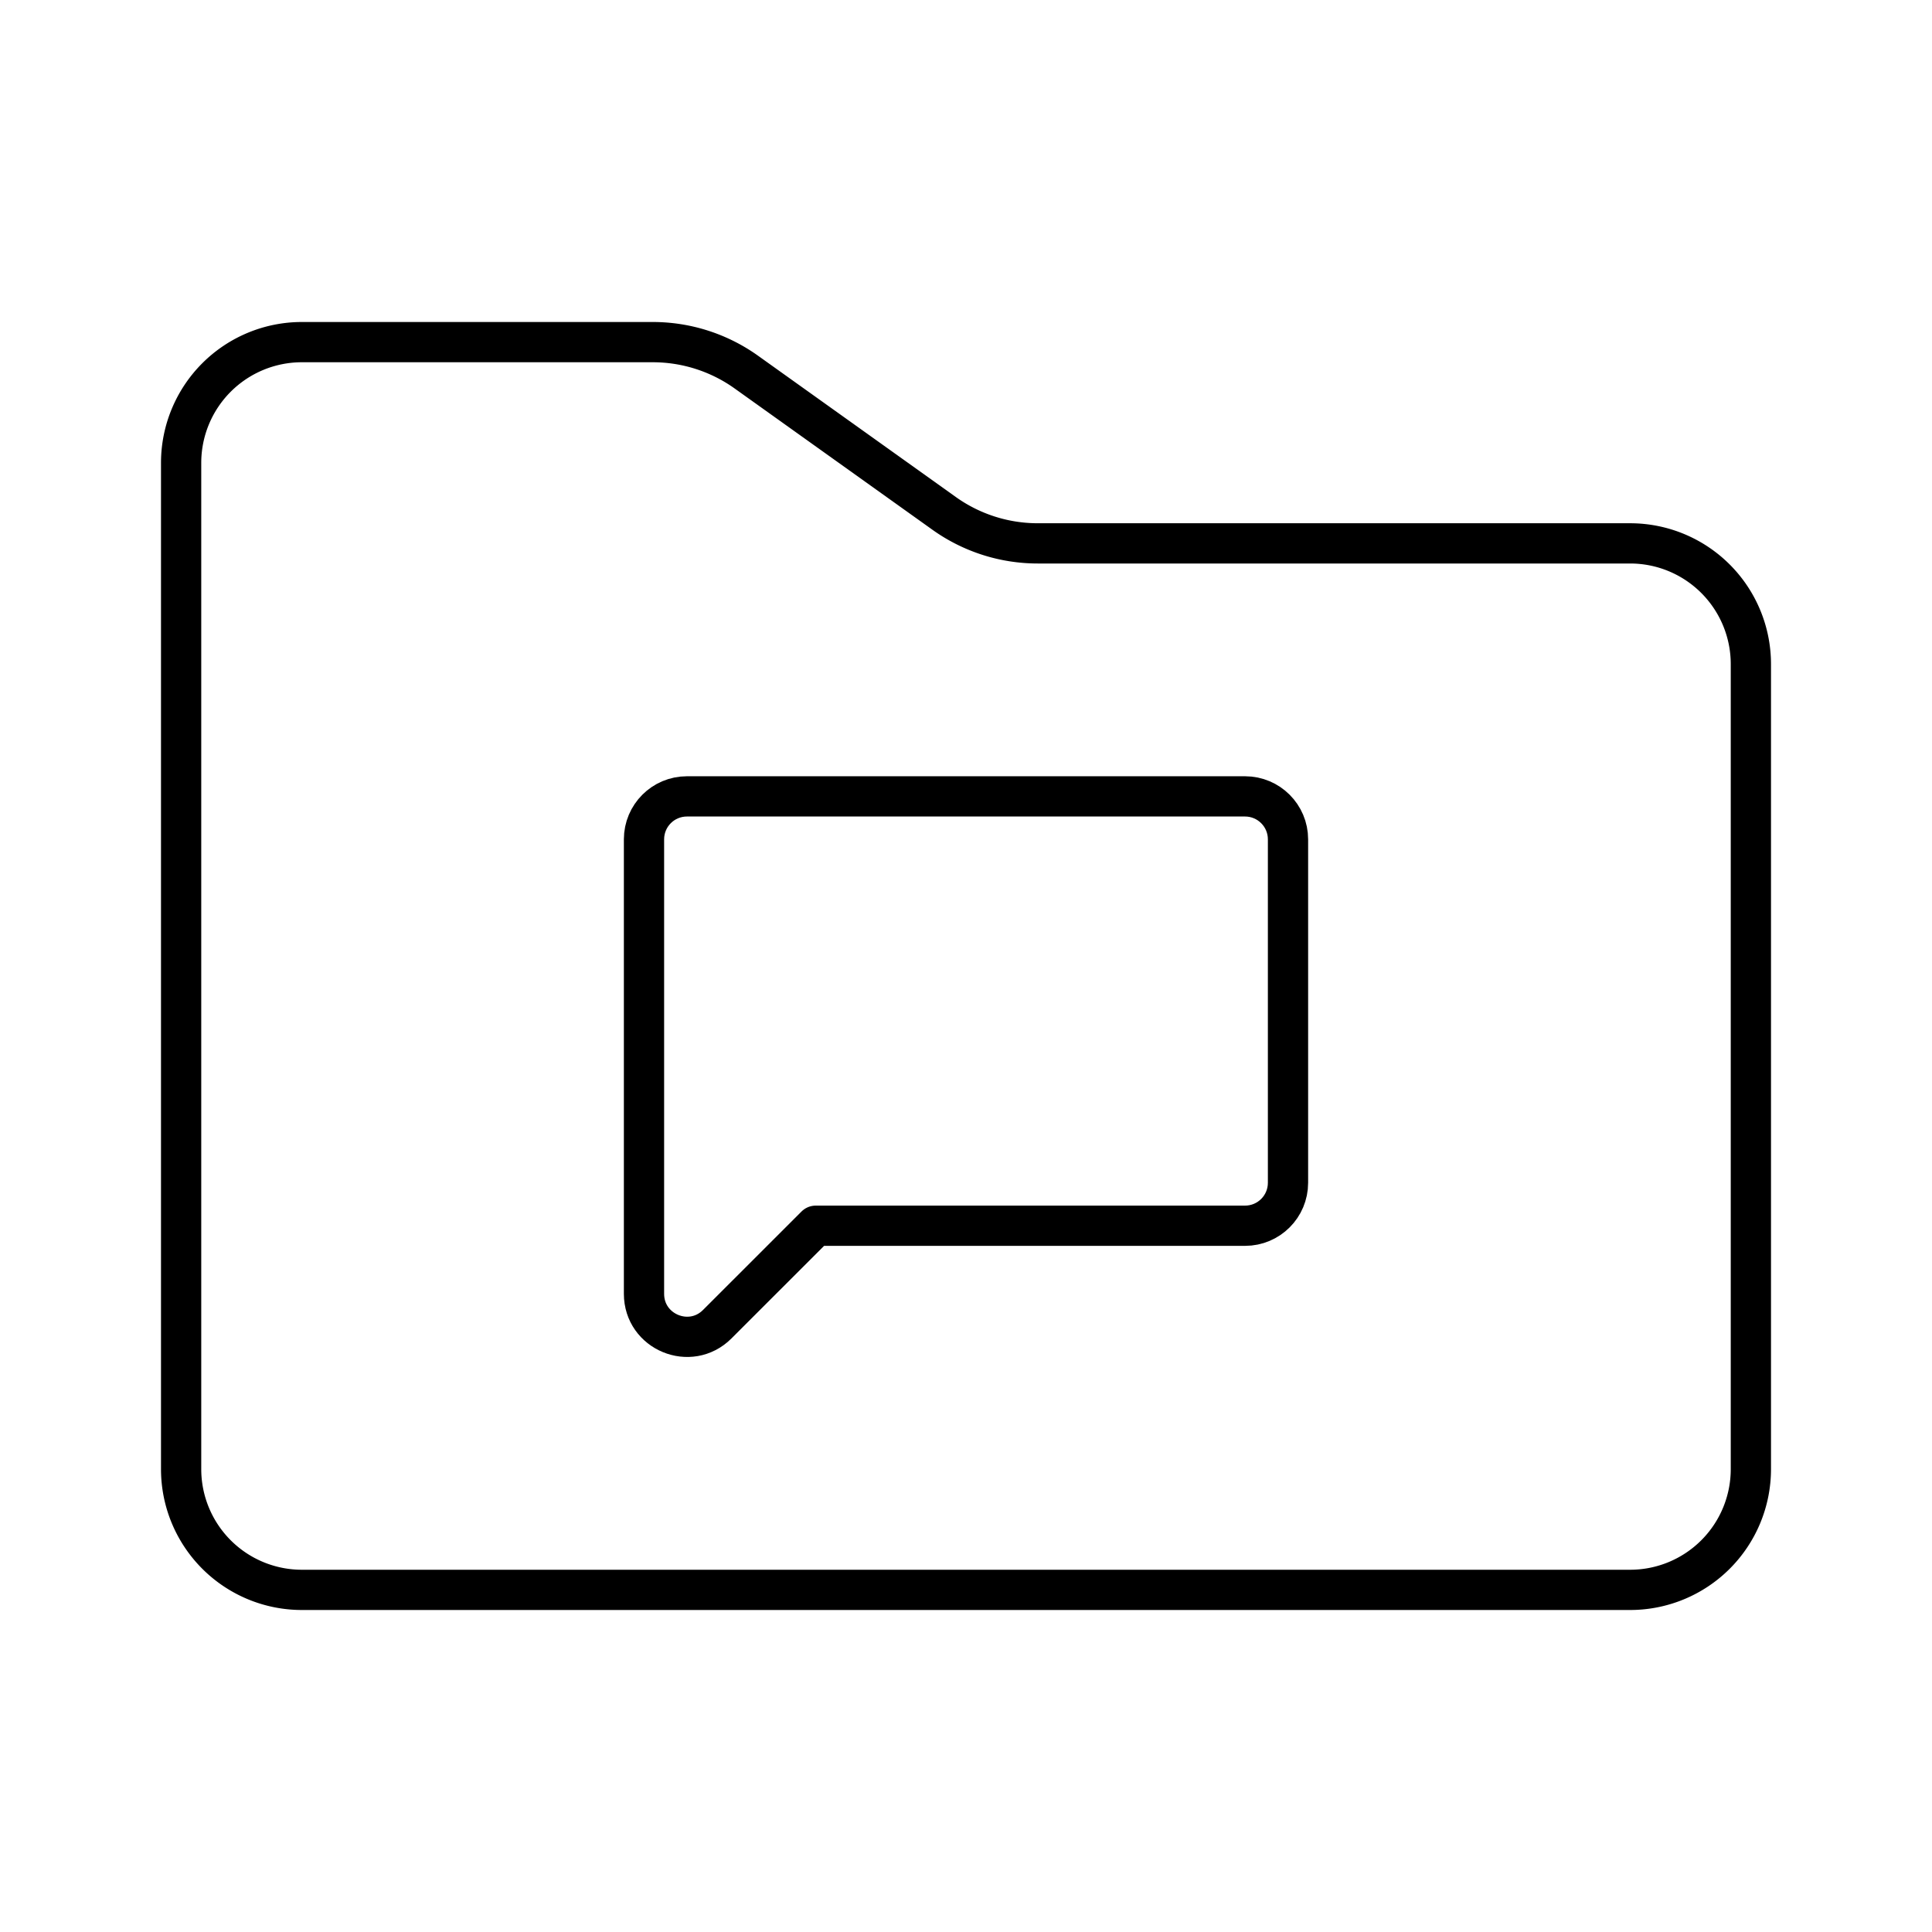
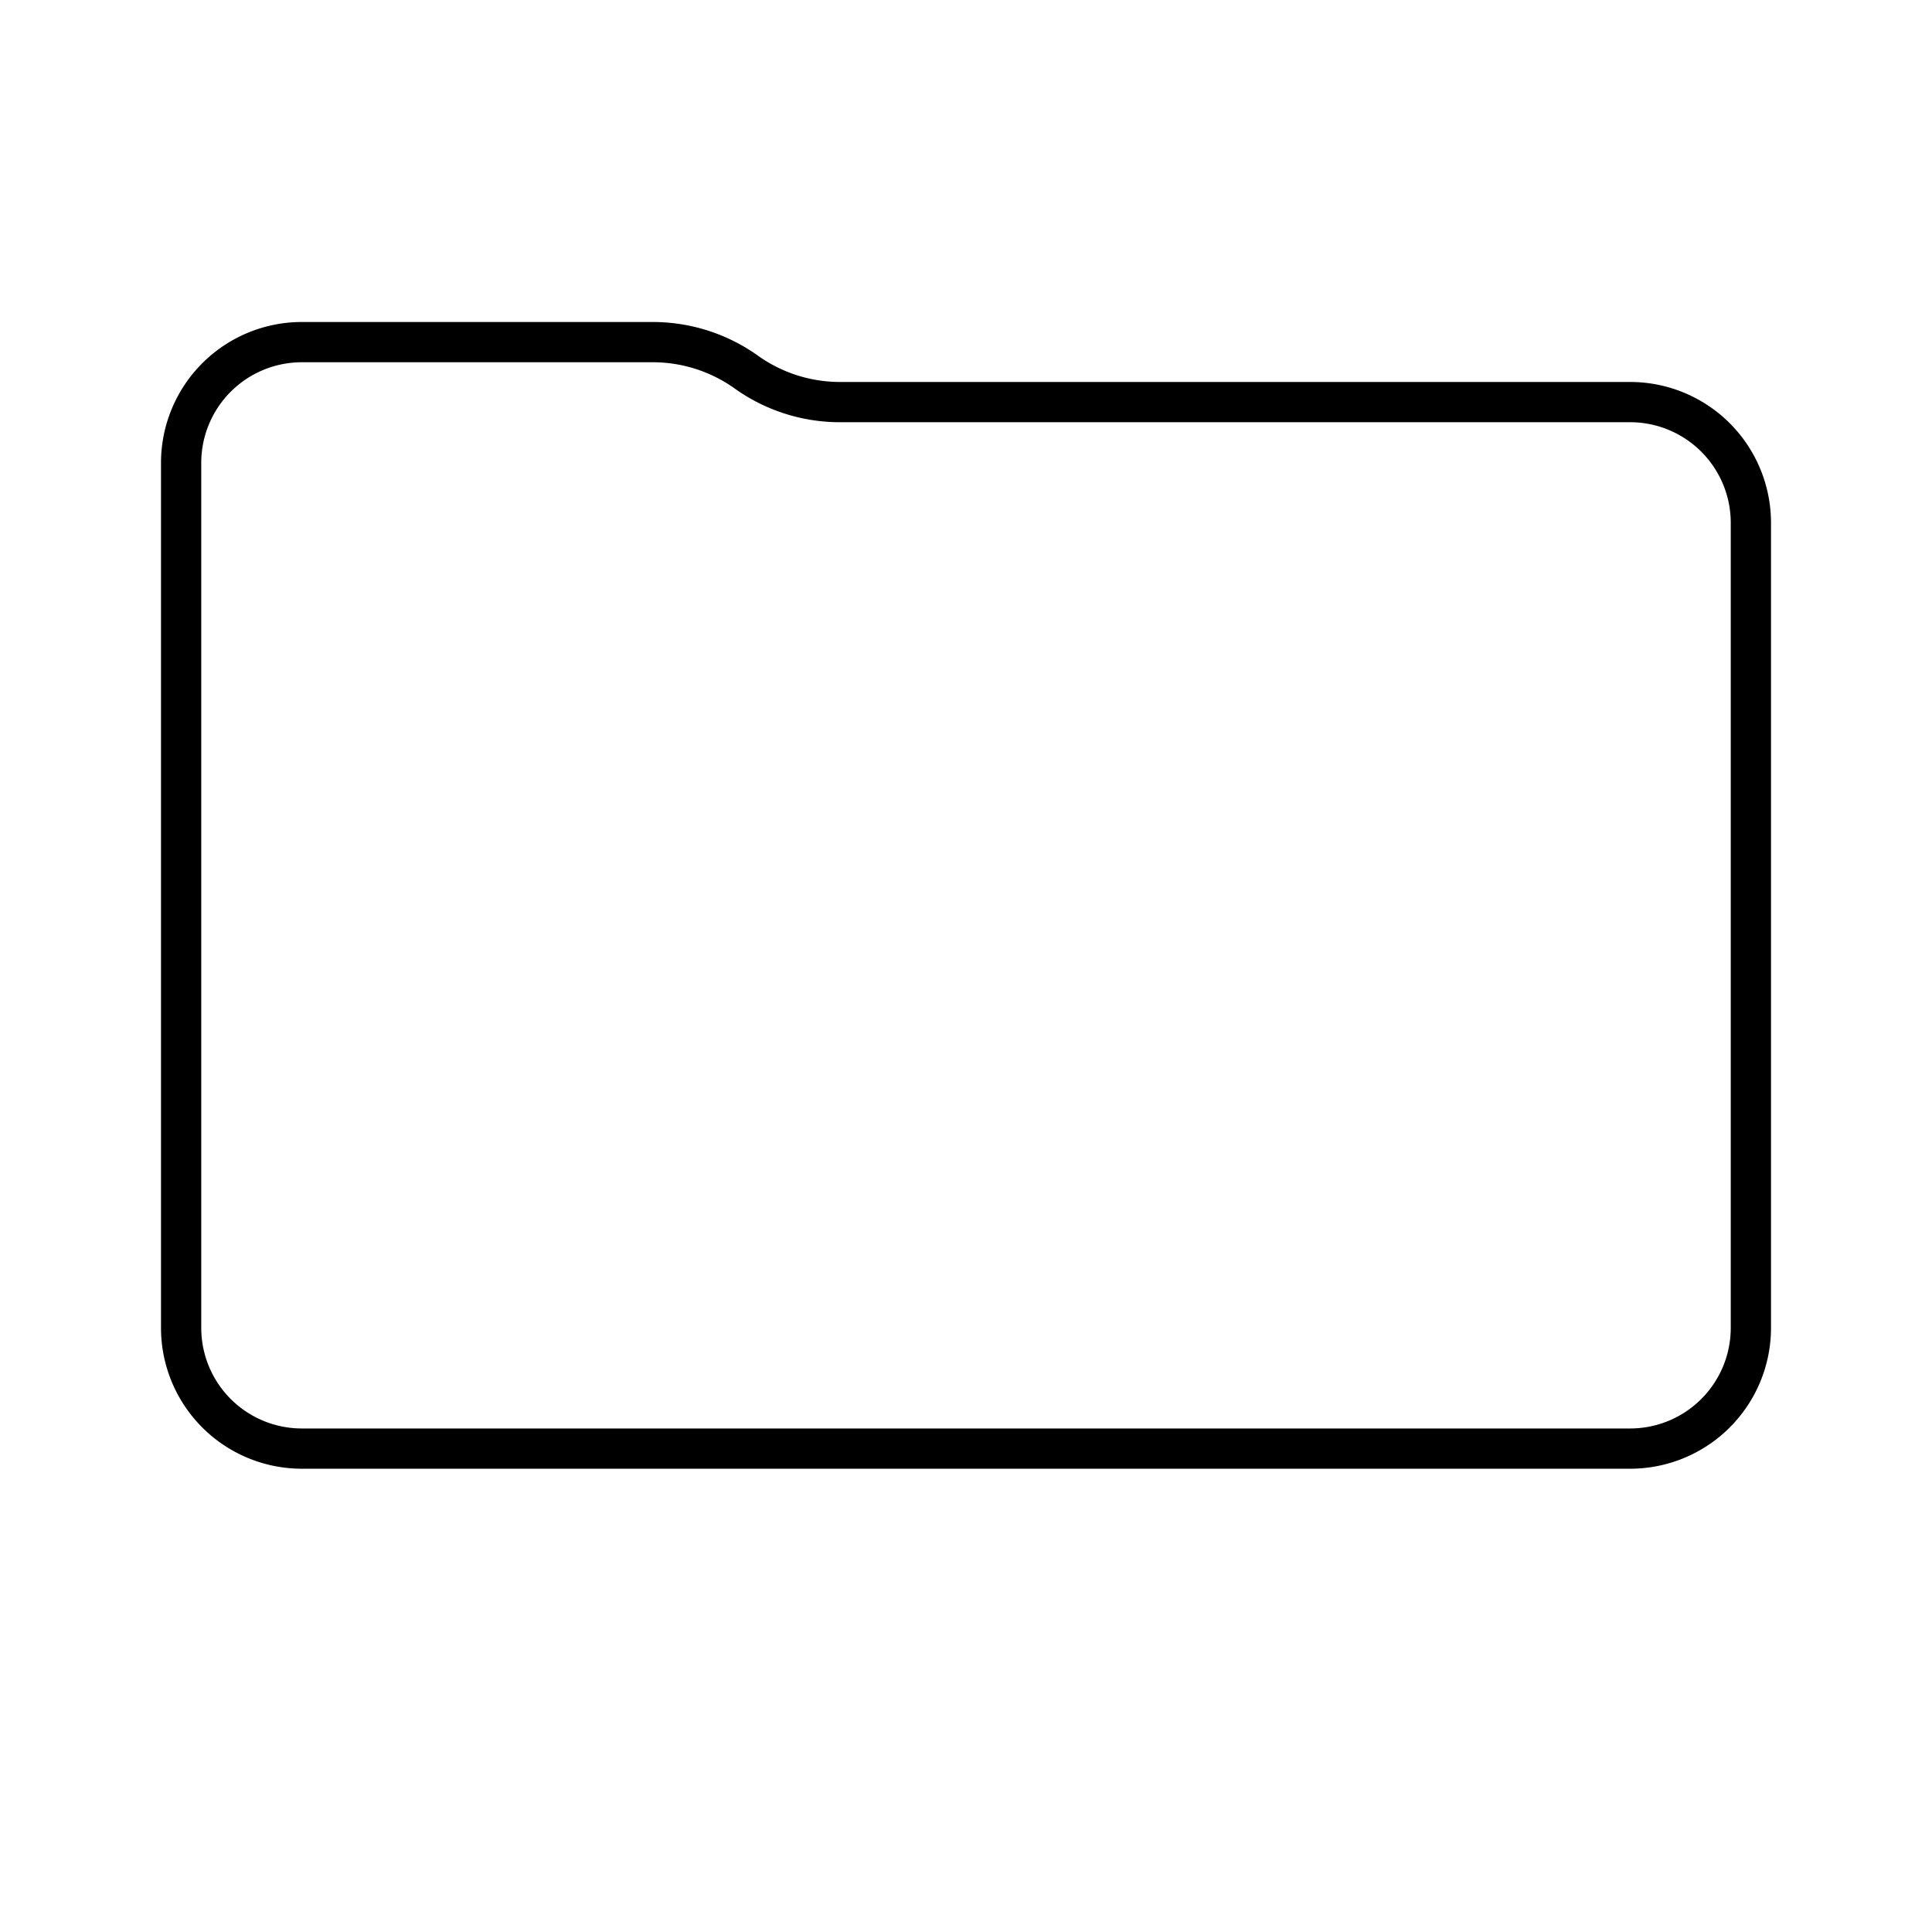
<svg xmlns="http://www.w3.org/2000/svg" width="800" height="800" viewBox="0 0 48 48">
-   <path fill="none" stroke="currentColor" stroke-linecap="round" stroke-linejoin="round" d="M4.5 11.5a3 3 0 0 1 3-3h8.718a4 4 0 0 1 2.325.745l4.914 3.51a4 4 0 0 0 2.325.745H40.5a3 3 0 0 1 3 3v20a3 3 0 0 1-3 3h-33a3 3 0 0 1-3-3z" />
-   <path fill="none" stroke="currentColor" stroke-linecap="round" stroke-linejoin="round" d="M16 20.853v11.292c0 .95 1.149 1.426 1.82.754l2.447-2.446h10.666c.59 0 1.067-.478 1.067-1.067v-8.533c0-.589-.478-1.067-1.067-1.067H17.067c-.59 0-1.067.478-1.067 1.067" />
+   <path fill="none" stroke="currentColor" stroke-linecap="round" stroke-linejoin="round" d="M4.5 11.5a3 3 0 0 1 3-3h8.718a4 4 0 0 1 2.325.745a4 4 0 0 0 2.325.745H40.5a3 3 0 0 1 3 3v20a3 3 0 0 1-3 3h-33a3 3 0 0 1-3-3z" />
</svg>